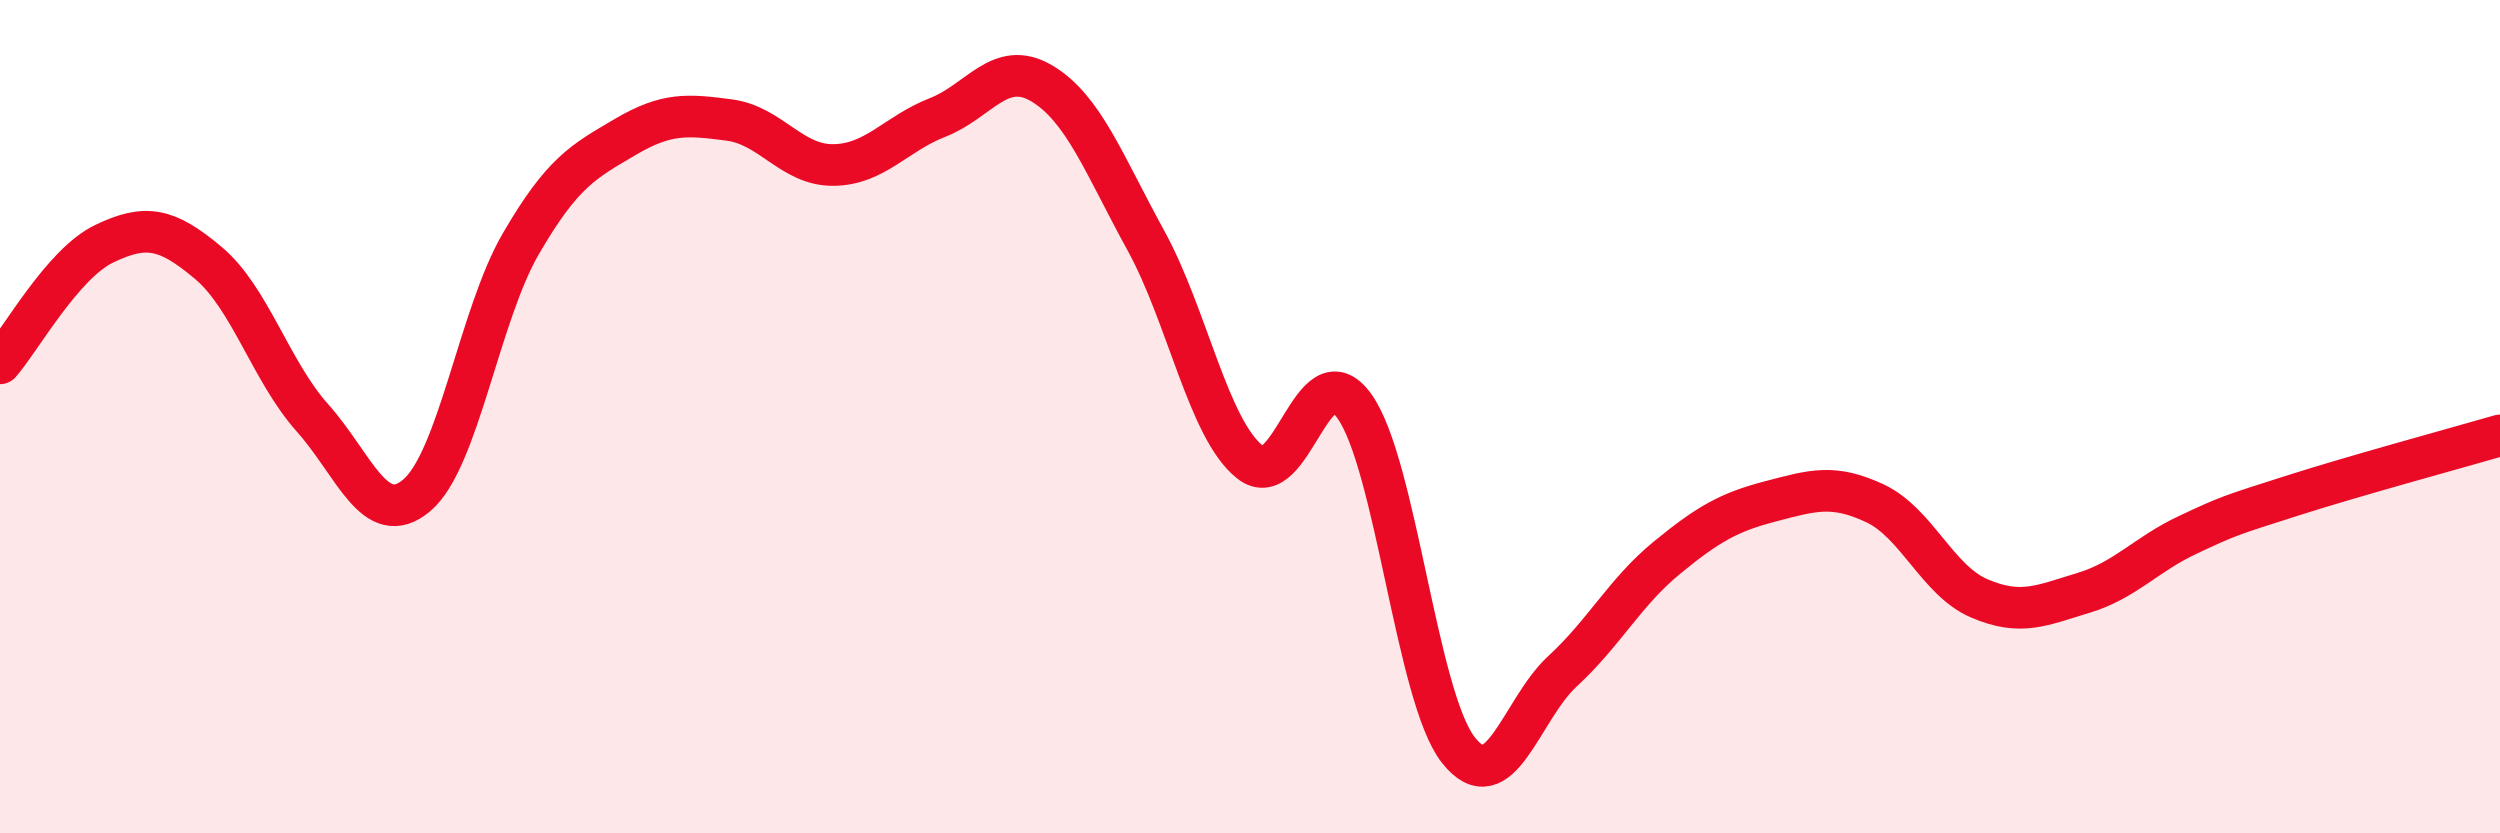
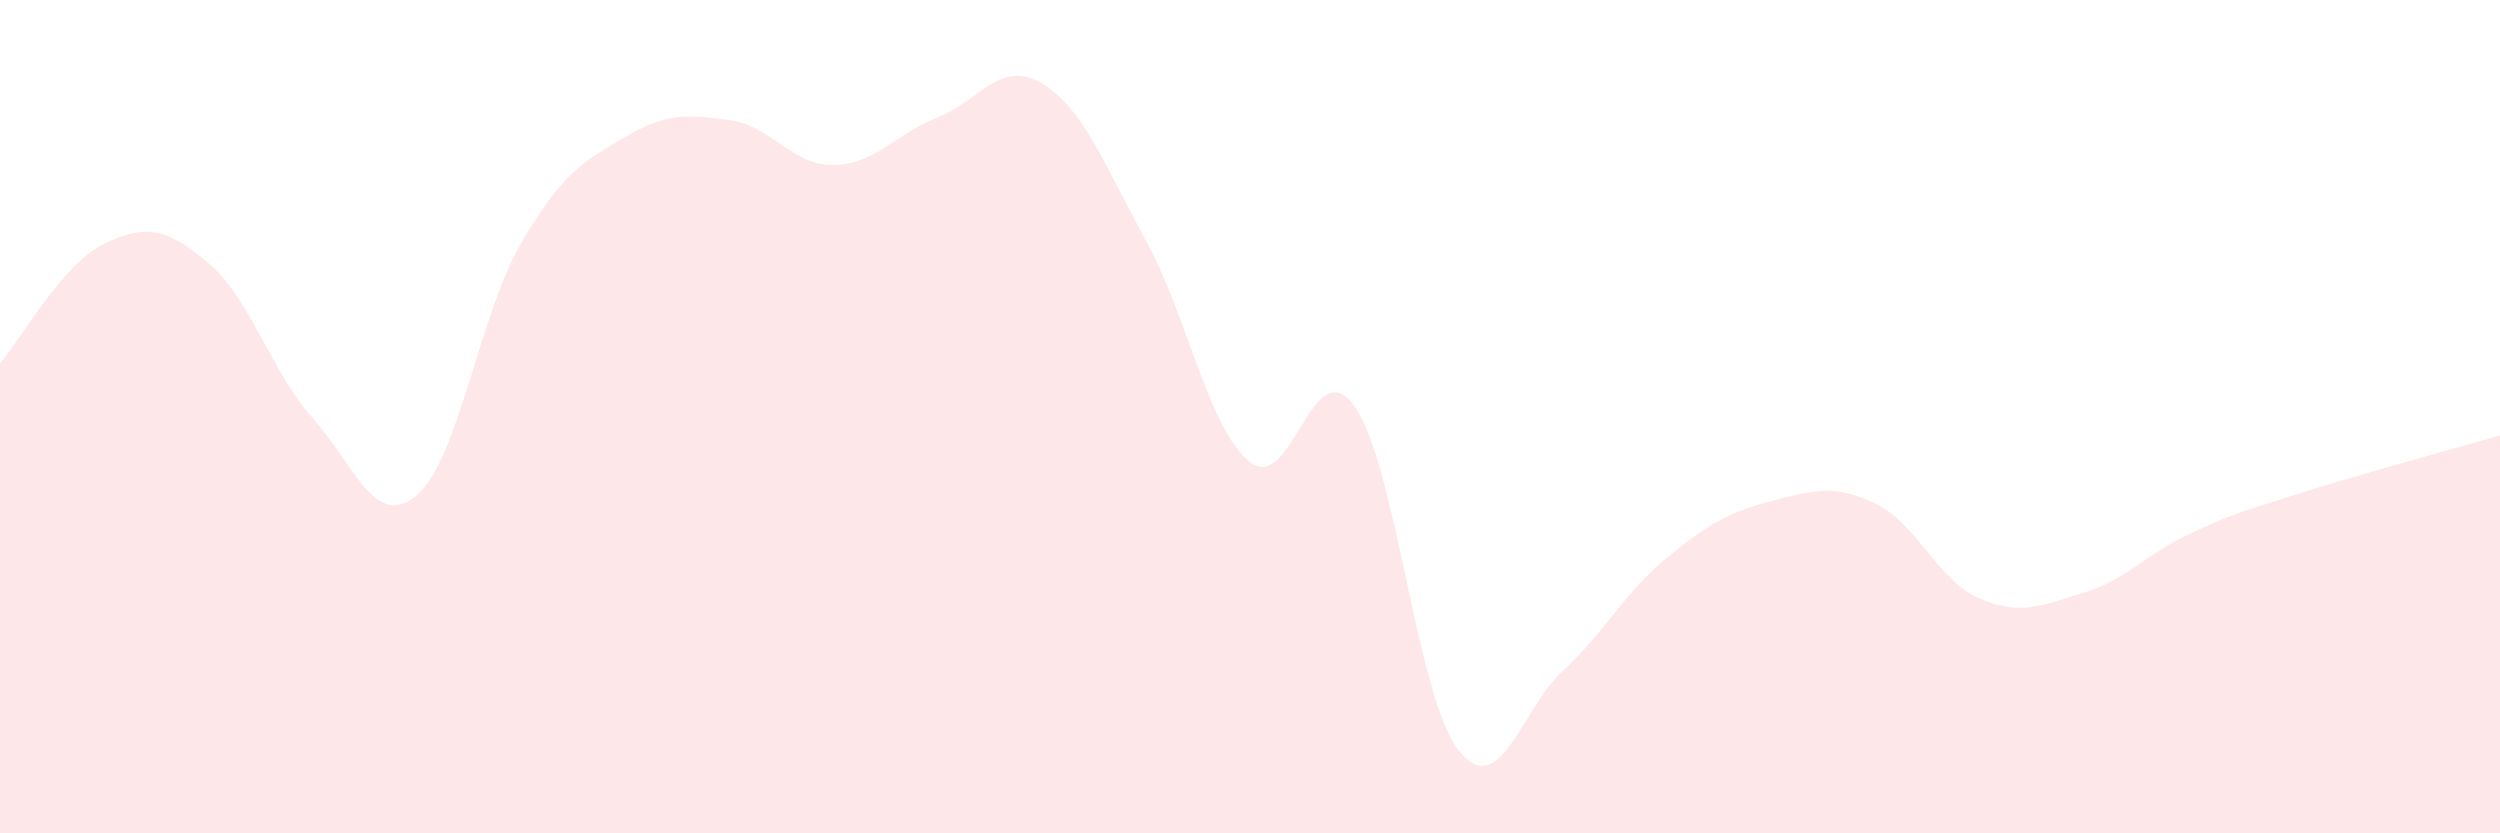
<svg xmlns="http://www.w3.org/2000/svg" width="60" height="20" viewBox="0 0 60 20">
  <path d="M 0,8.72 C 0.5,8.15 1.5,6.33 2.5,5.85 C 3.5,5.37 4,5.47 5,6.31 C 6,7.15 6.5,8.91 7.5,10.03 C 8.5,11.15 9,12.73 10,11.89 C 11,11.05 11.5,7.57 12.5,5.85 C 13.5,4.13 14,3.88 15,3.29 C 16,2.7 16.5,2.75 17.5,2.88 C 18.5,3.01 19,3.97 20,3.96 C 21,3.95 21.5,3.21 22.5,2.82 C 23.5,2.43 24,1.41 25,2 C 26,2.59 26.5,3.95 27.5,5.77 C 28.5,7.59 29,10.3 30,11.09 C 31,11.88 31.5,8.36 32.5,9.74 C 33.5,11.12 34,16.73 35,18 C 36,19.27 36.5,17.03 37.5,16.11 C 38.5,15.19 39,14.21 40,13.39 C 41,12.57 41.5,12.29 42.5,12.03 C 43.5,11.77 44,11.61 45,12.08 C 46,12.55 46.5,13.93 47.5,14.36 C 48.5,14.79 49,14.53 50,14.23 C 51,13.93 51.5,13.31 52.5,12.84 C 53.5,12.37 53.5,12.38 55,11.9 C 56.5,11.42 59,10.74 60,10.45L60 20L0 20Z" fill="#EB0A25" opacity="0.1" stroke-linecap="round" stroke-linejoin="round" />
-   <path d="M 0,8.72 C 0.5,8.15 1.5,6.33 2.5,5.85 C 3.5,5.37 4,5.47 5,6.31 C 6,7.15 6.5,8.91 7.5,10.03 C 8.5,11.15 9,12.73 10,11.89 C 11,11.05 11.5,7.57 12.5,5.85 C 13.5,4.13 14,3.88 15,3.29 C 16,2.7 16.5,2.75 17.5,2.88 C 18.5,3.01 19,3.97 20,3.96 C 21,3.95 21.5,3.21 22.5,2.82 C 23.5,2.43 24,1.41 25,2 C 26,2.59 26.5,3.95 27.5,5.77 C 28.5,7.59 29,10.3 30,11.09 C 31,11.88 31.5,8.36 32.5,9.74 C 33.5,11.12 34,16.73 35,18 C 36,19.27 36.5,17.03 37.5,16.11 C 38.5,15.19 39,14.21 40,13.39 C 41,12.57 41.5,12.29 42.5,12.03 C 43.5,11.77 44,11.61 45,12.08 C 46,12.55 46.5,13.93 47.5,14.36 C 48.5,14.79 49,14.53 50,14.23 C 51,13.93 51.5,13.31 52.5,12.84 C 53.5,12.37 53.5,12.38 55,11.9 C 56.5,11.42 59,10.74 60,10.45" stroke="#EB0A25" stroke-width="1" fill="none" stroke-linecap="round" stroke-linejoin="round" />
</svg>